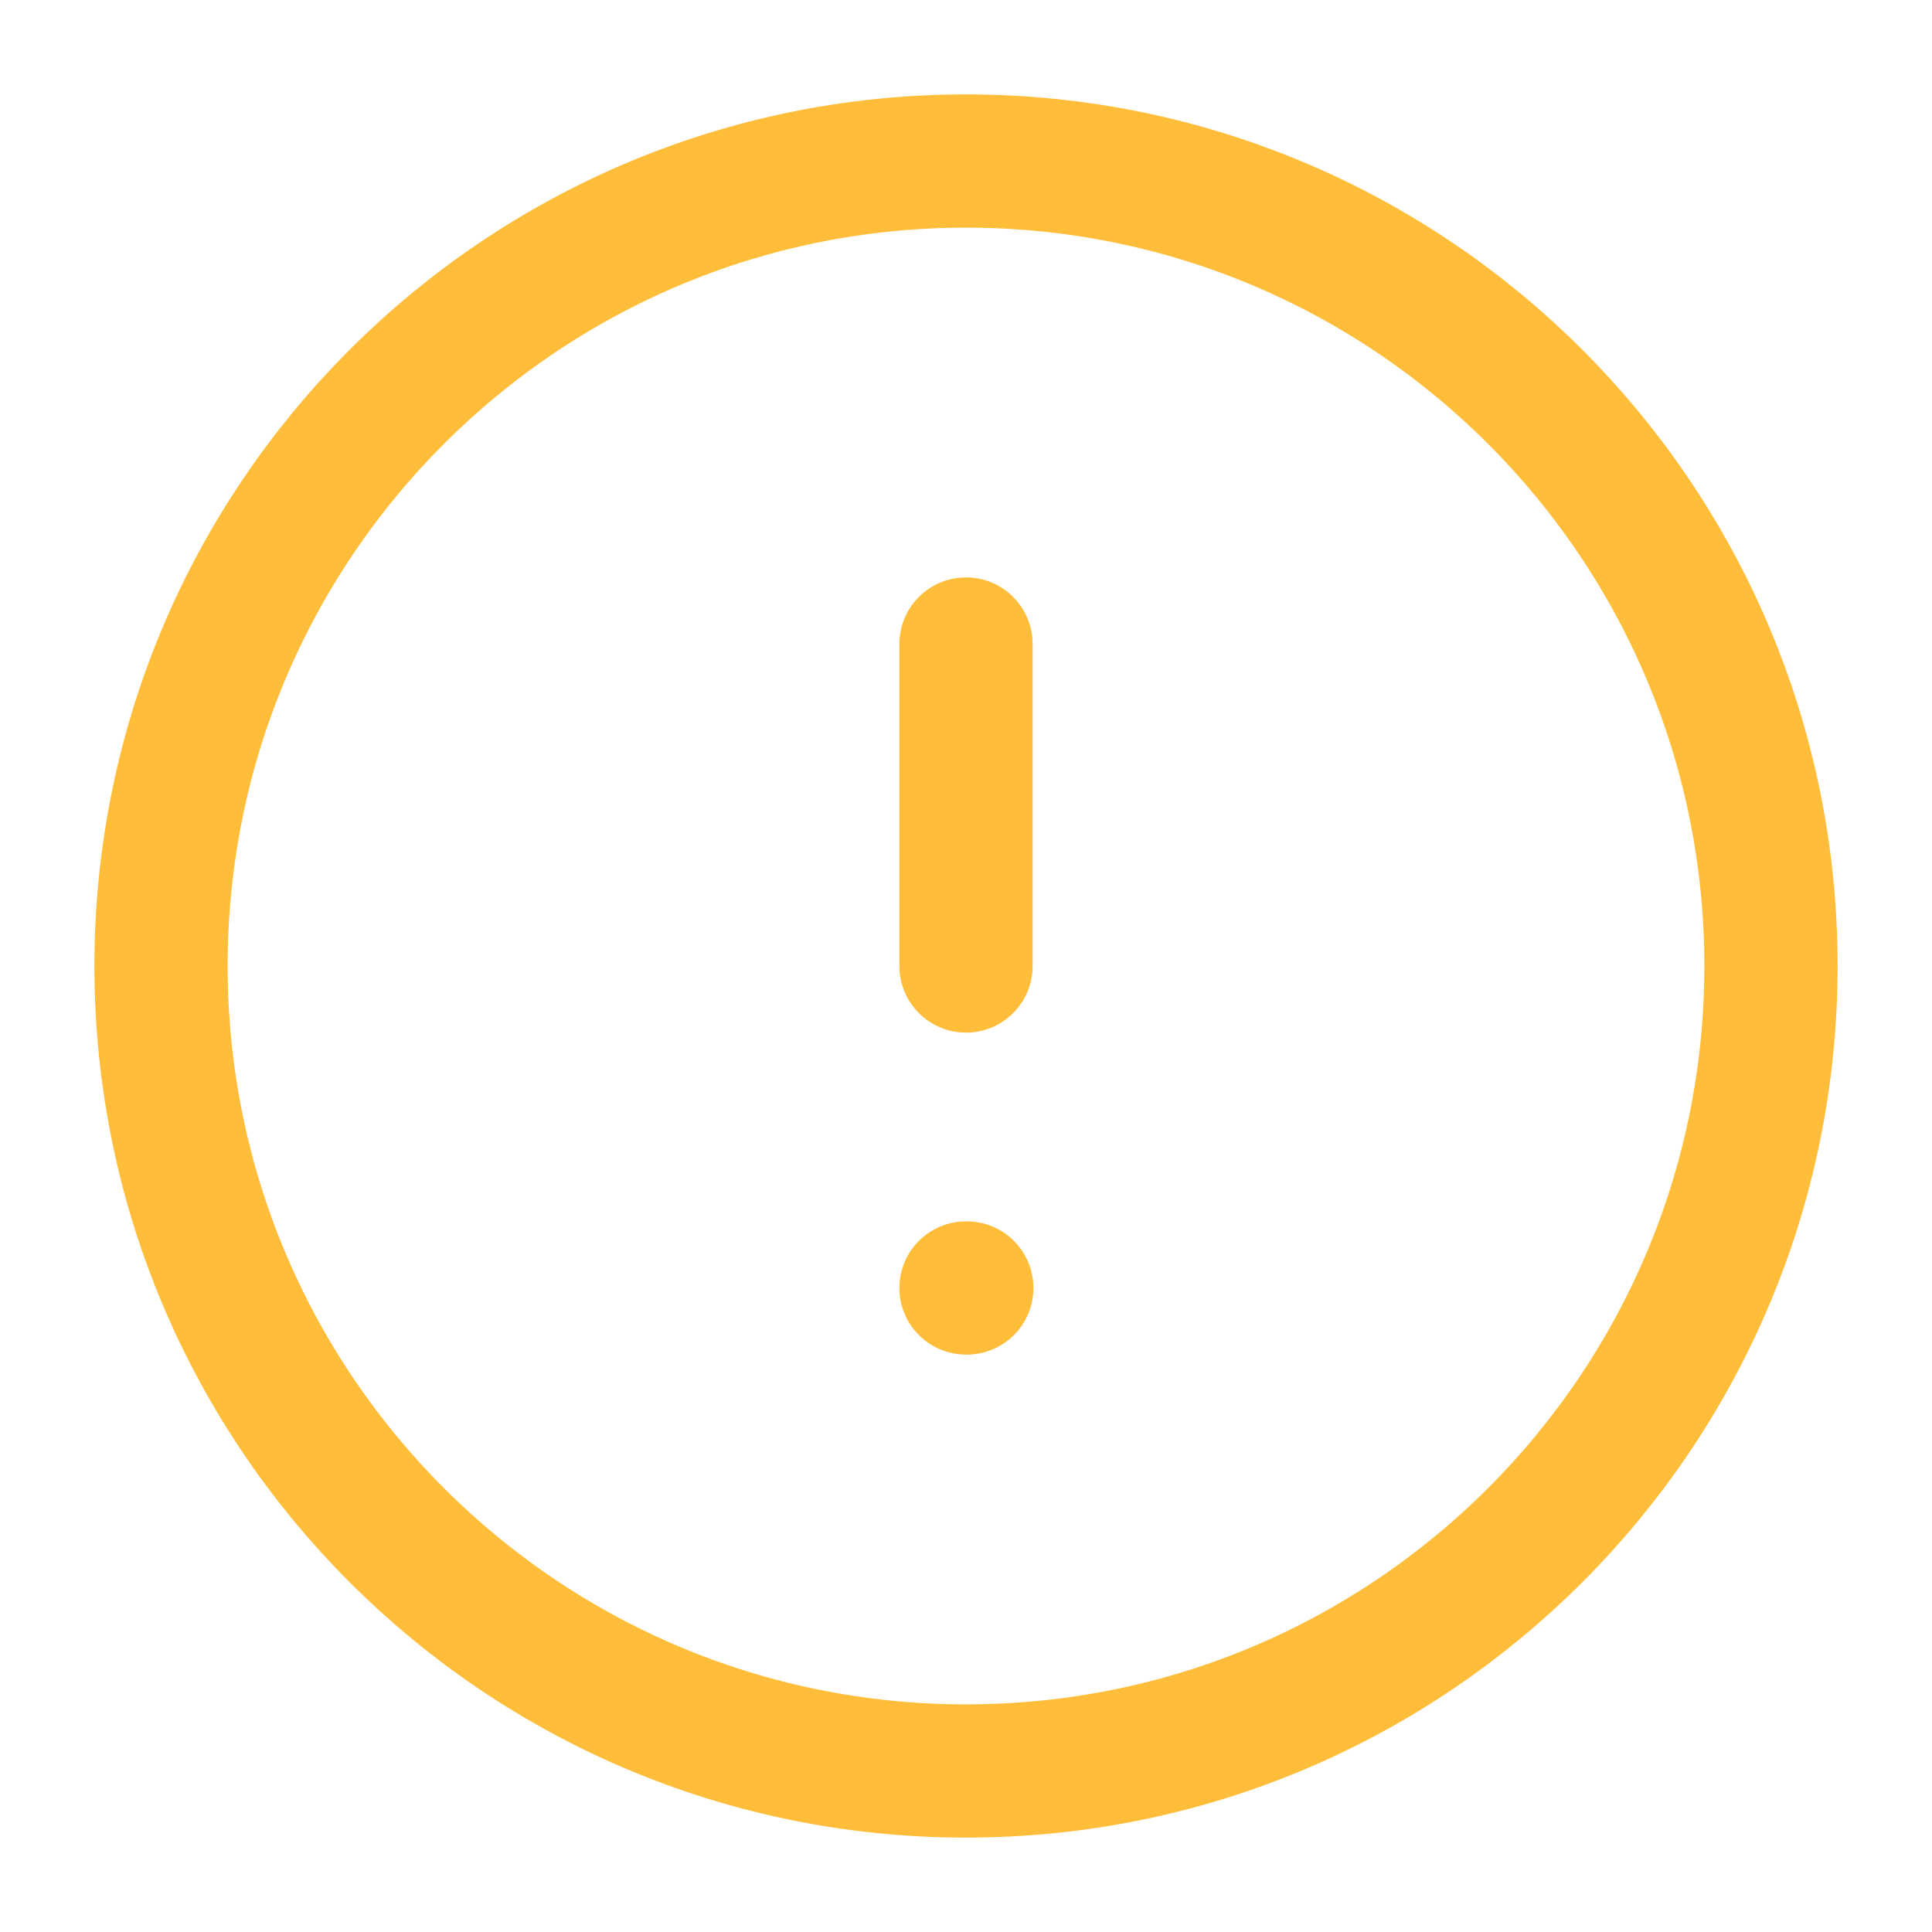
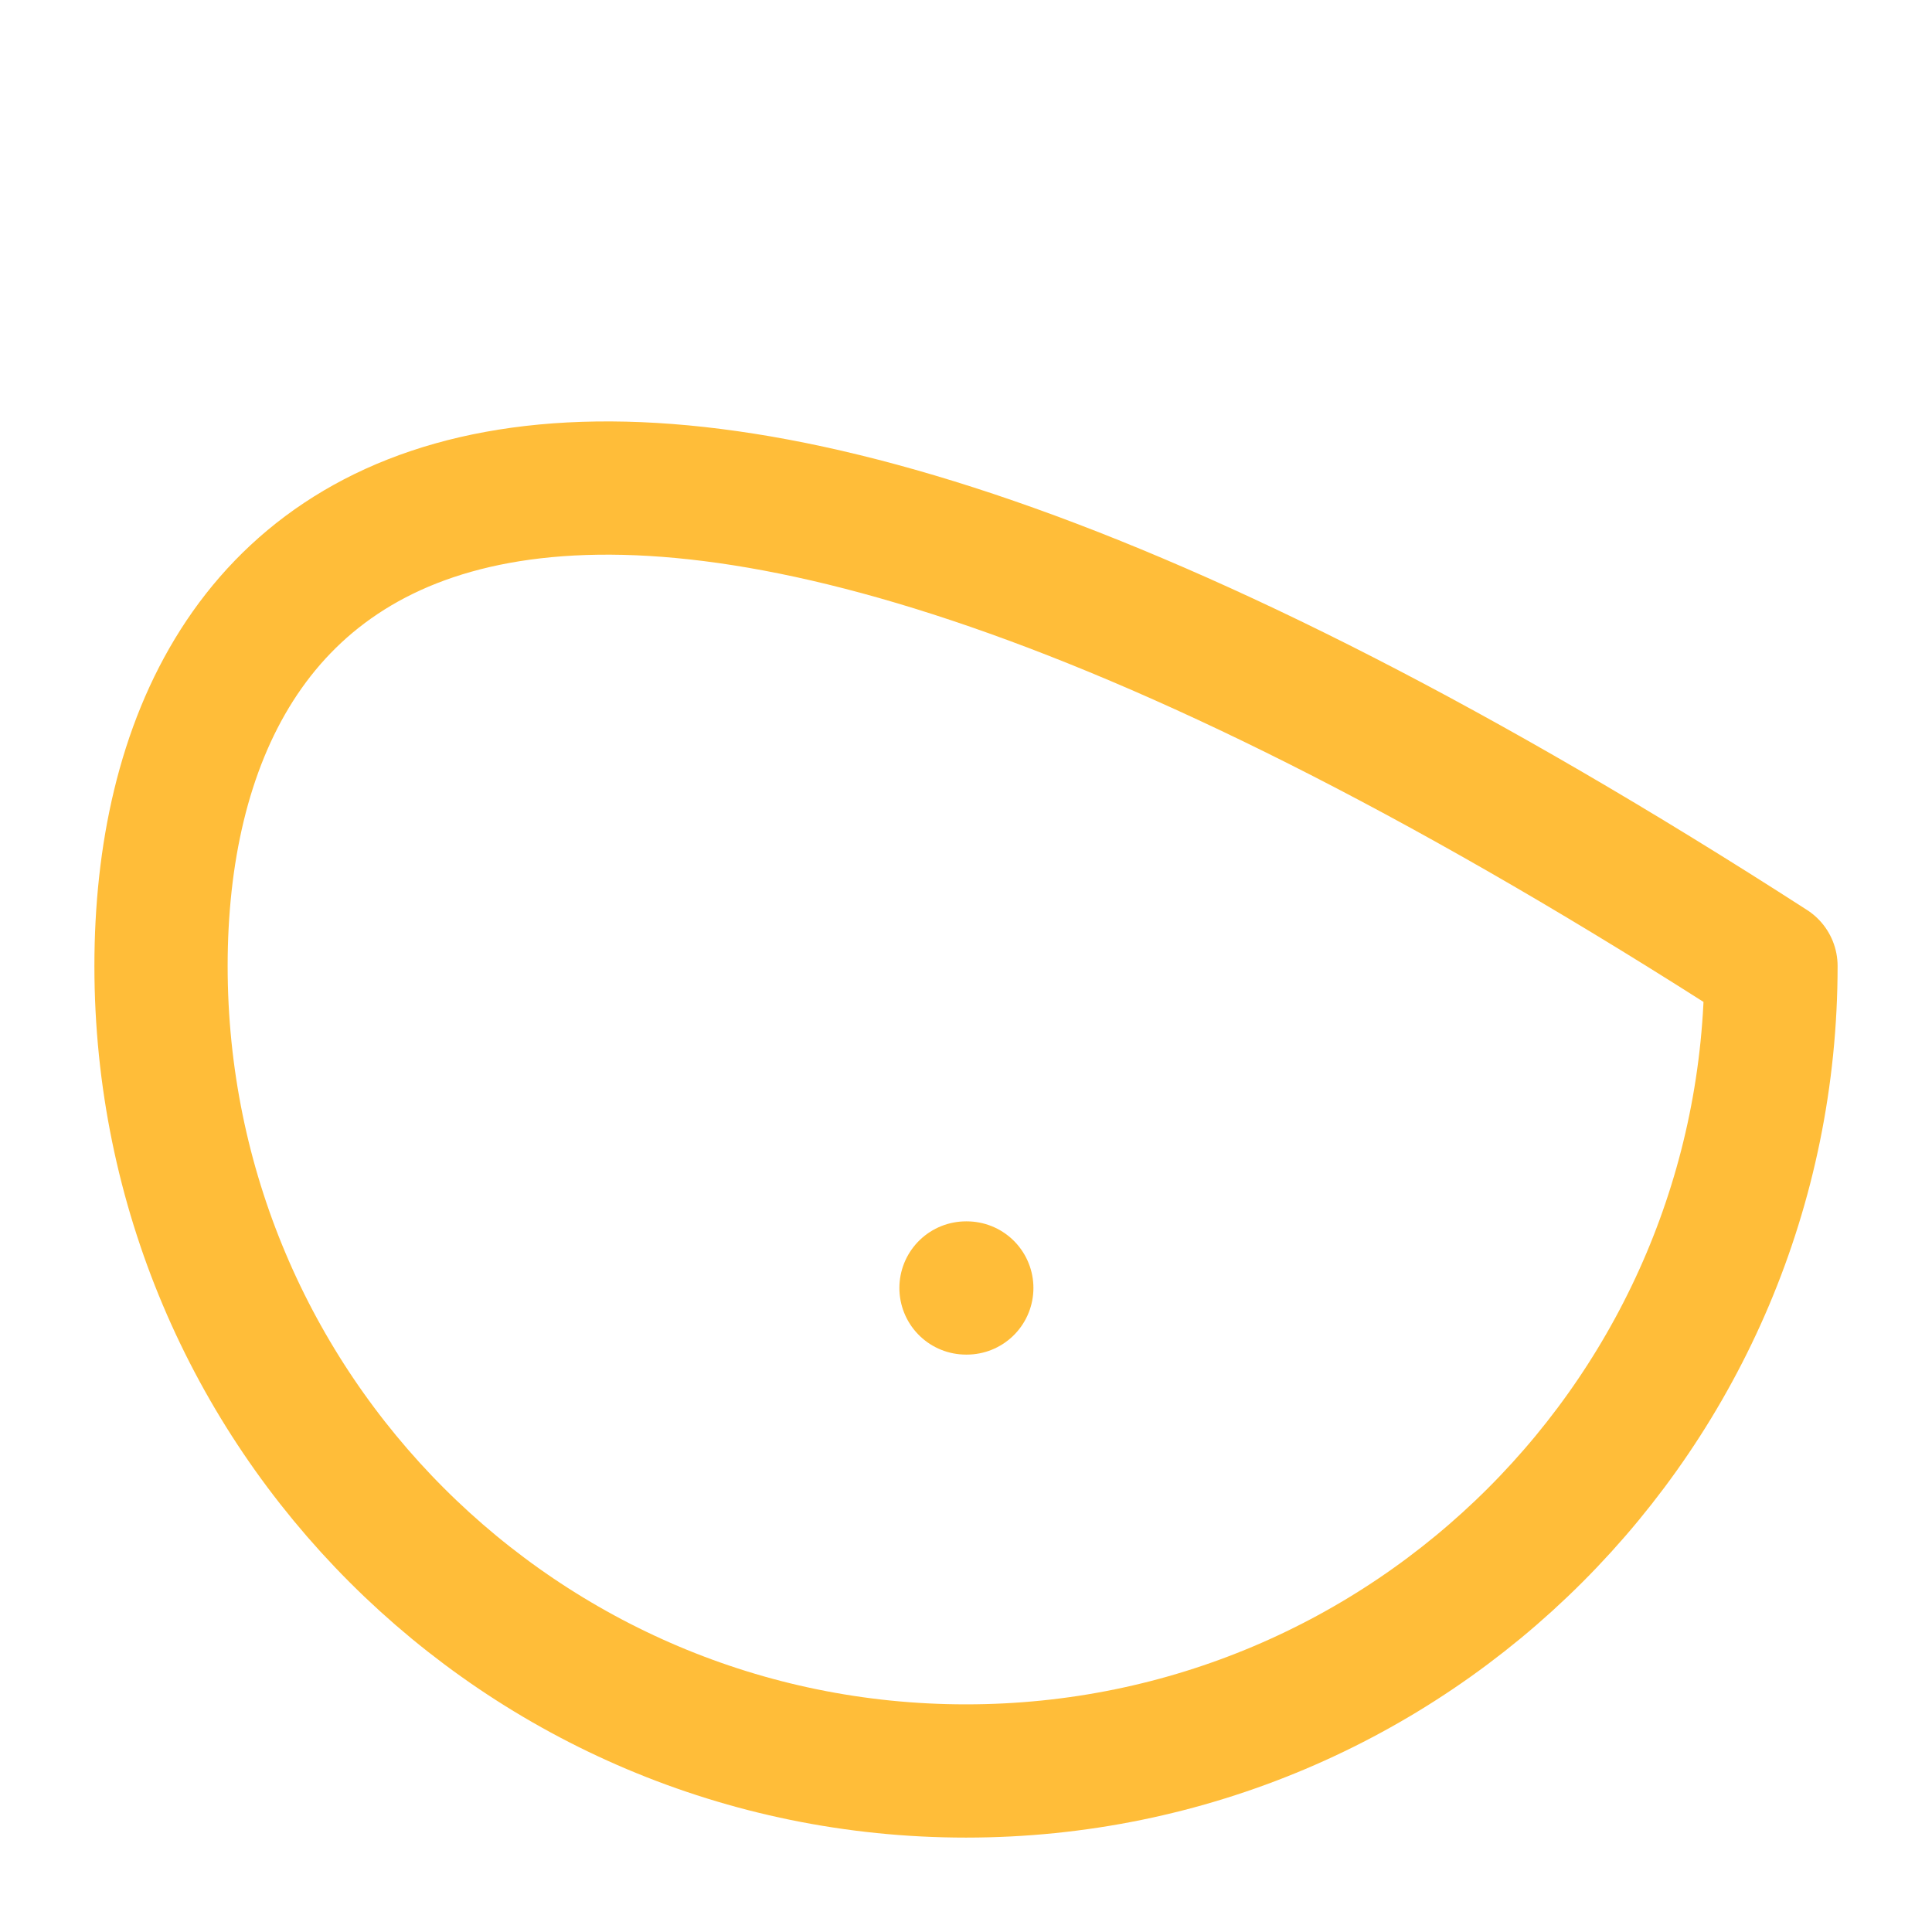
<svg xmlns="http://www.w3.org/2000/svg" width="29" height="29" viewBox="0 0 29 29" fill="none">
-   <path d="M14.5 26.583C21.173 26.583 26.583 21.173 26.583 14.5C26.583 7.827 21.173 2.417 14.5 2.417C7.826 2.417 2.417 7.827 2.417 14.5C2.417 21.173 7.826 26.583 14.5 26.583Z" stroke="#FFBD39" stroke-width="2" stroke-linecap="round" stroke-linejoin="round" />
-   <path d="M14.5 9.667V14.5" stroke="#FFBD39" stroke-width="2" stroke-linecap="round" stroke-linejoin="round" />
+   <path d="M14.5 26.583C21.173 26.583 26.583 21.173 26.583 14.5C7.826 2.417 2.417 7.827 2.417 14.5C2.417 21.173 7.826 26.583 14.5 26.583Z" stroke="#FFBD39" stroke-width="2" stroke-linecap="round" stroke-linejoin="round" />
  <path d="M14.5 19.333H14.512" stroke="#FFBD39" stroke-width="2" stroke-linecap="round" stroke-linejoin="round" />
</svg>